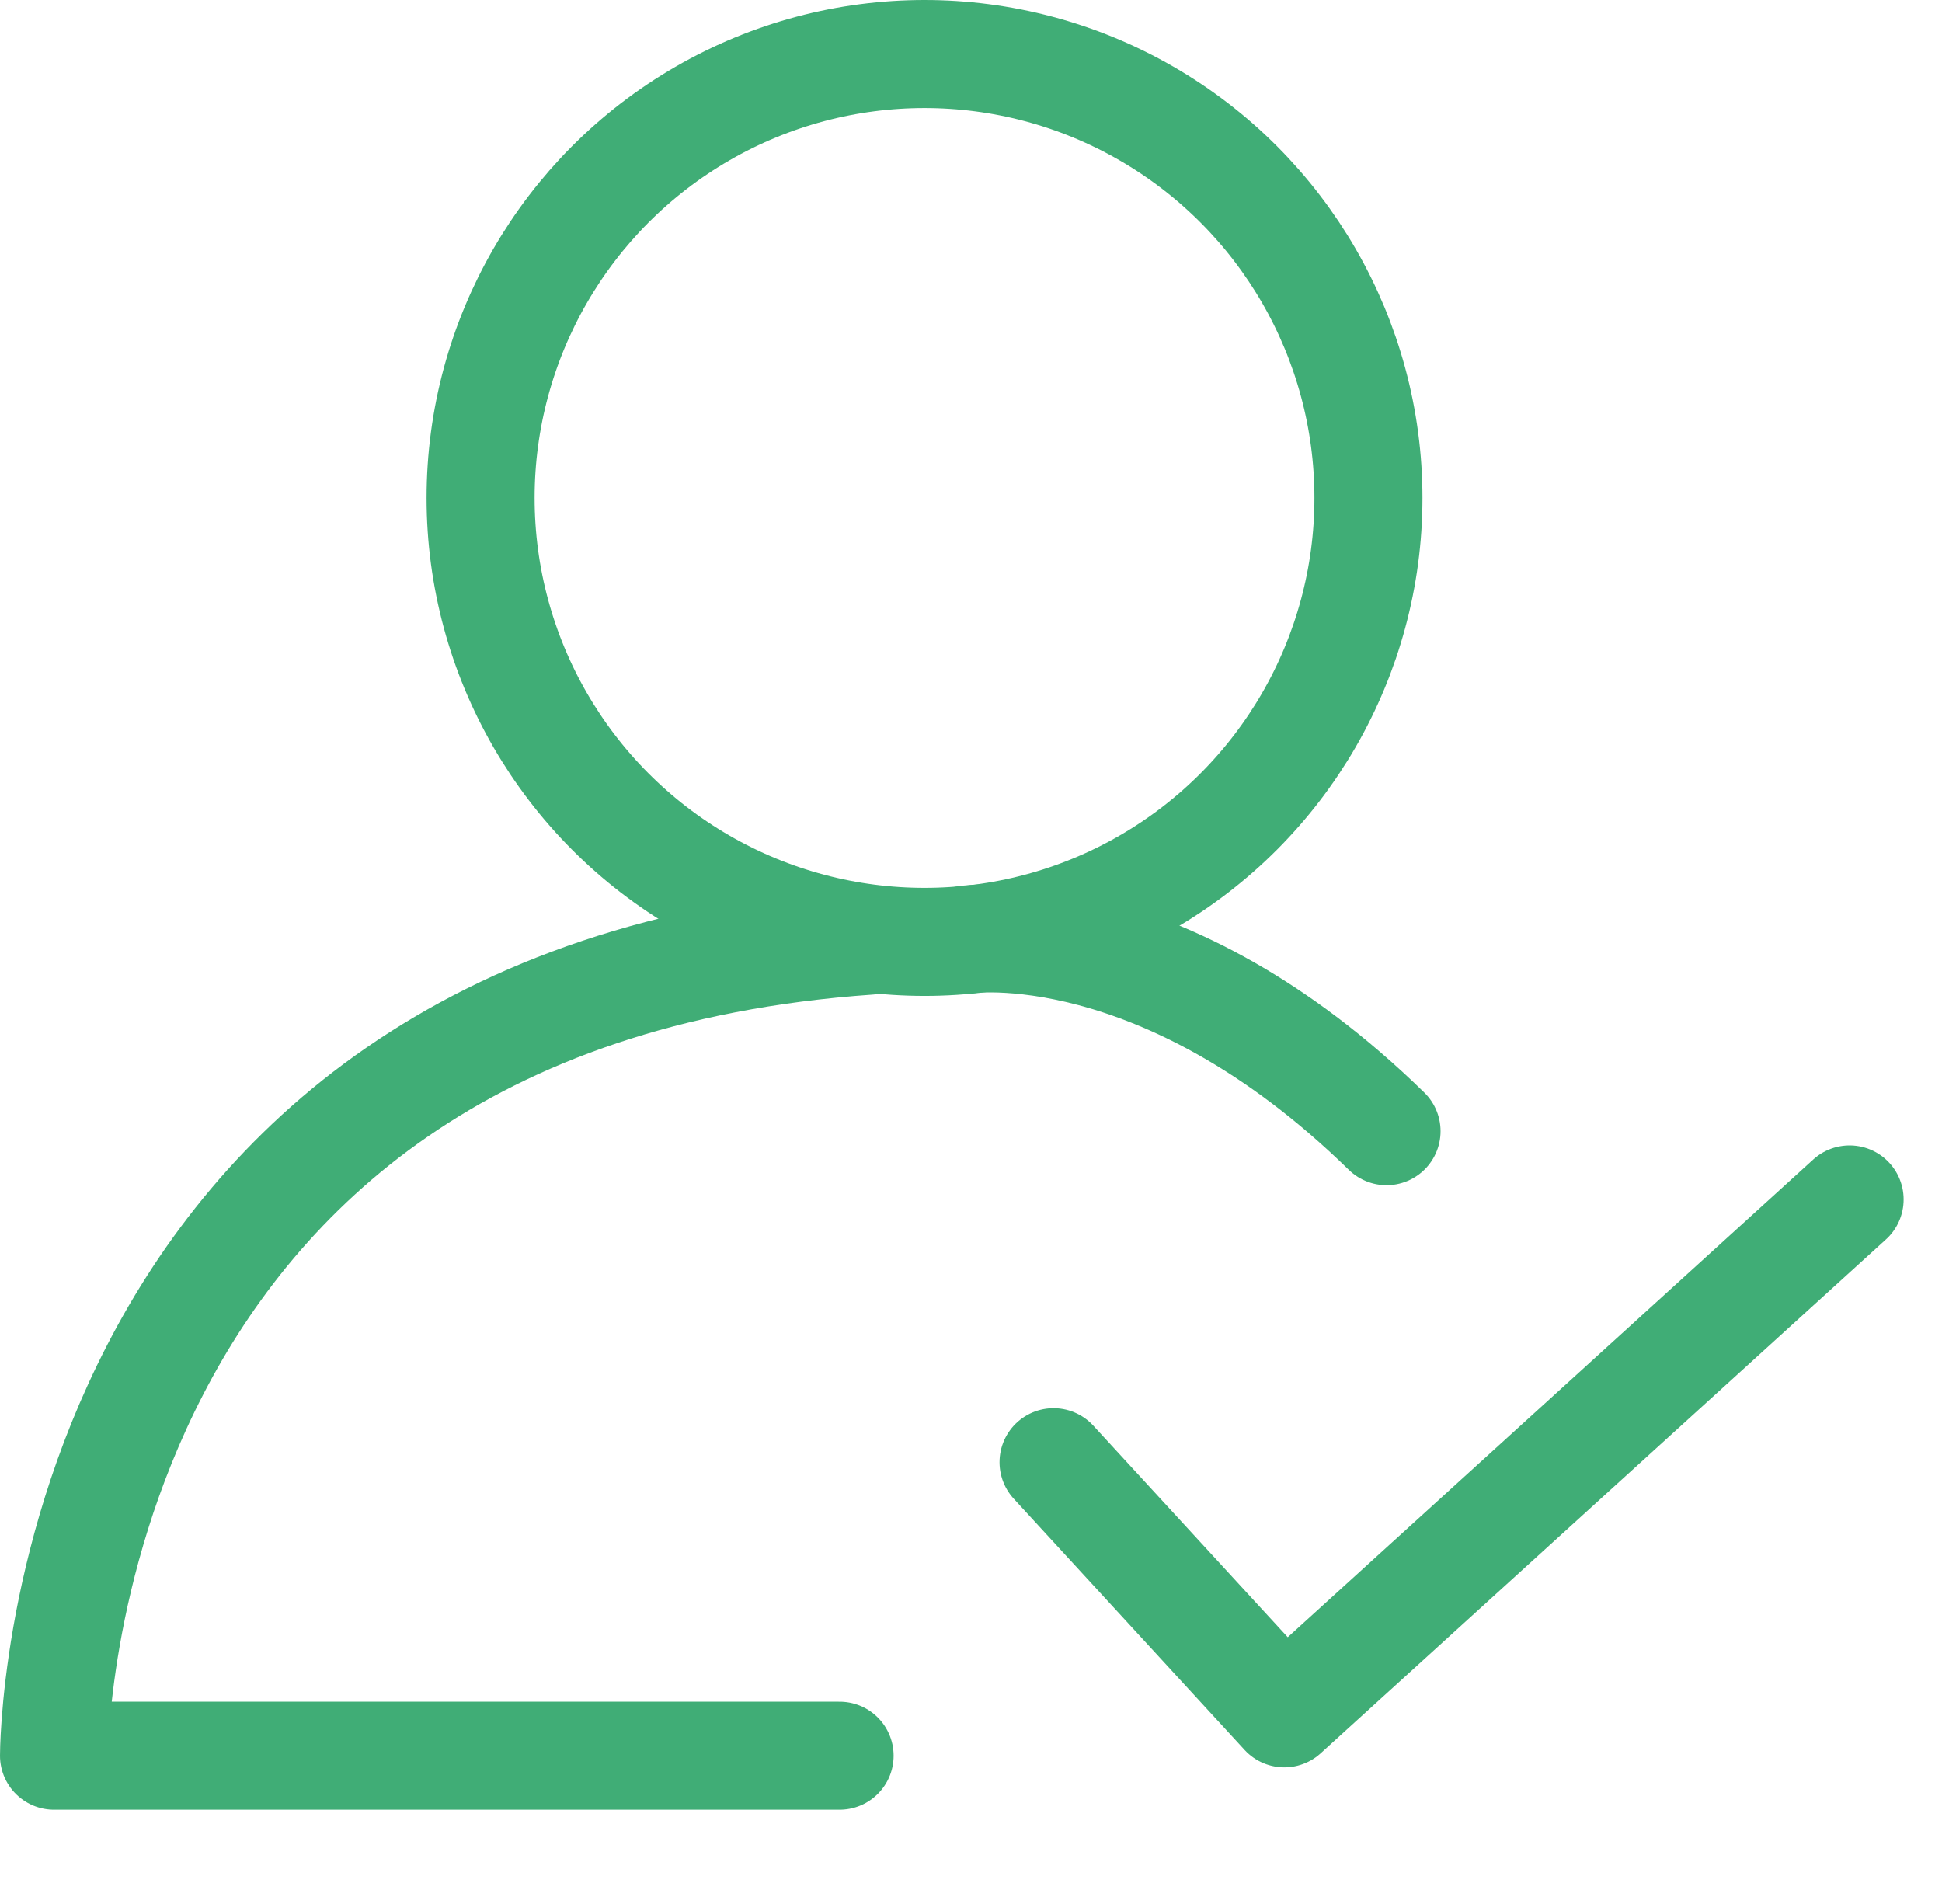
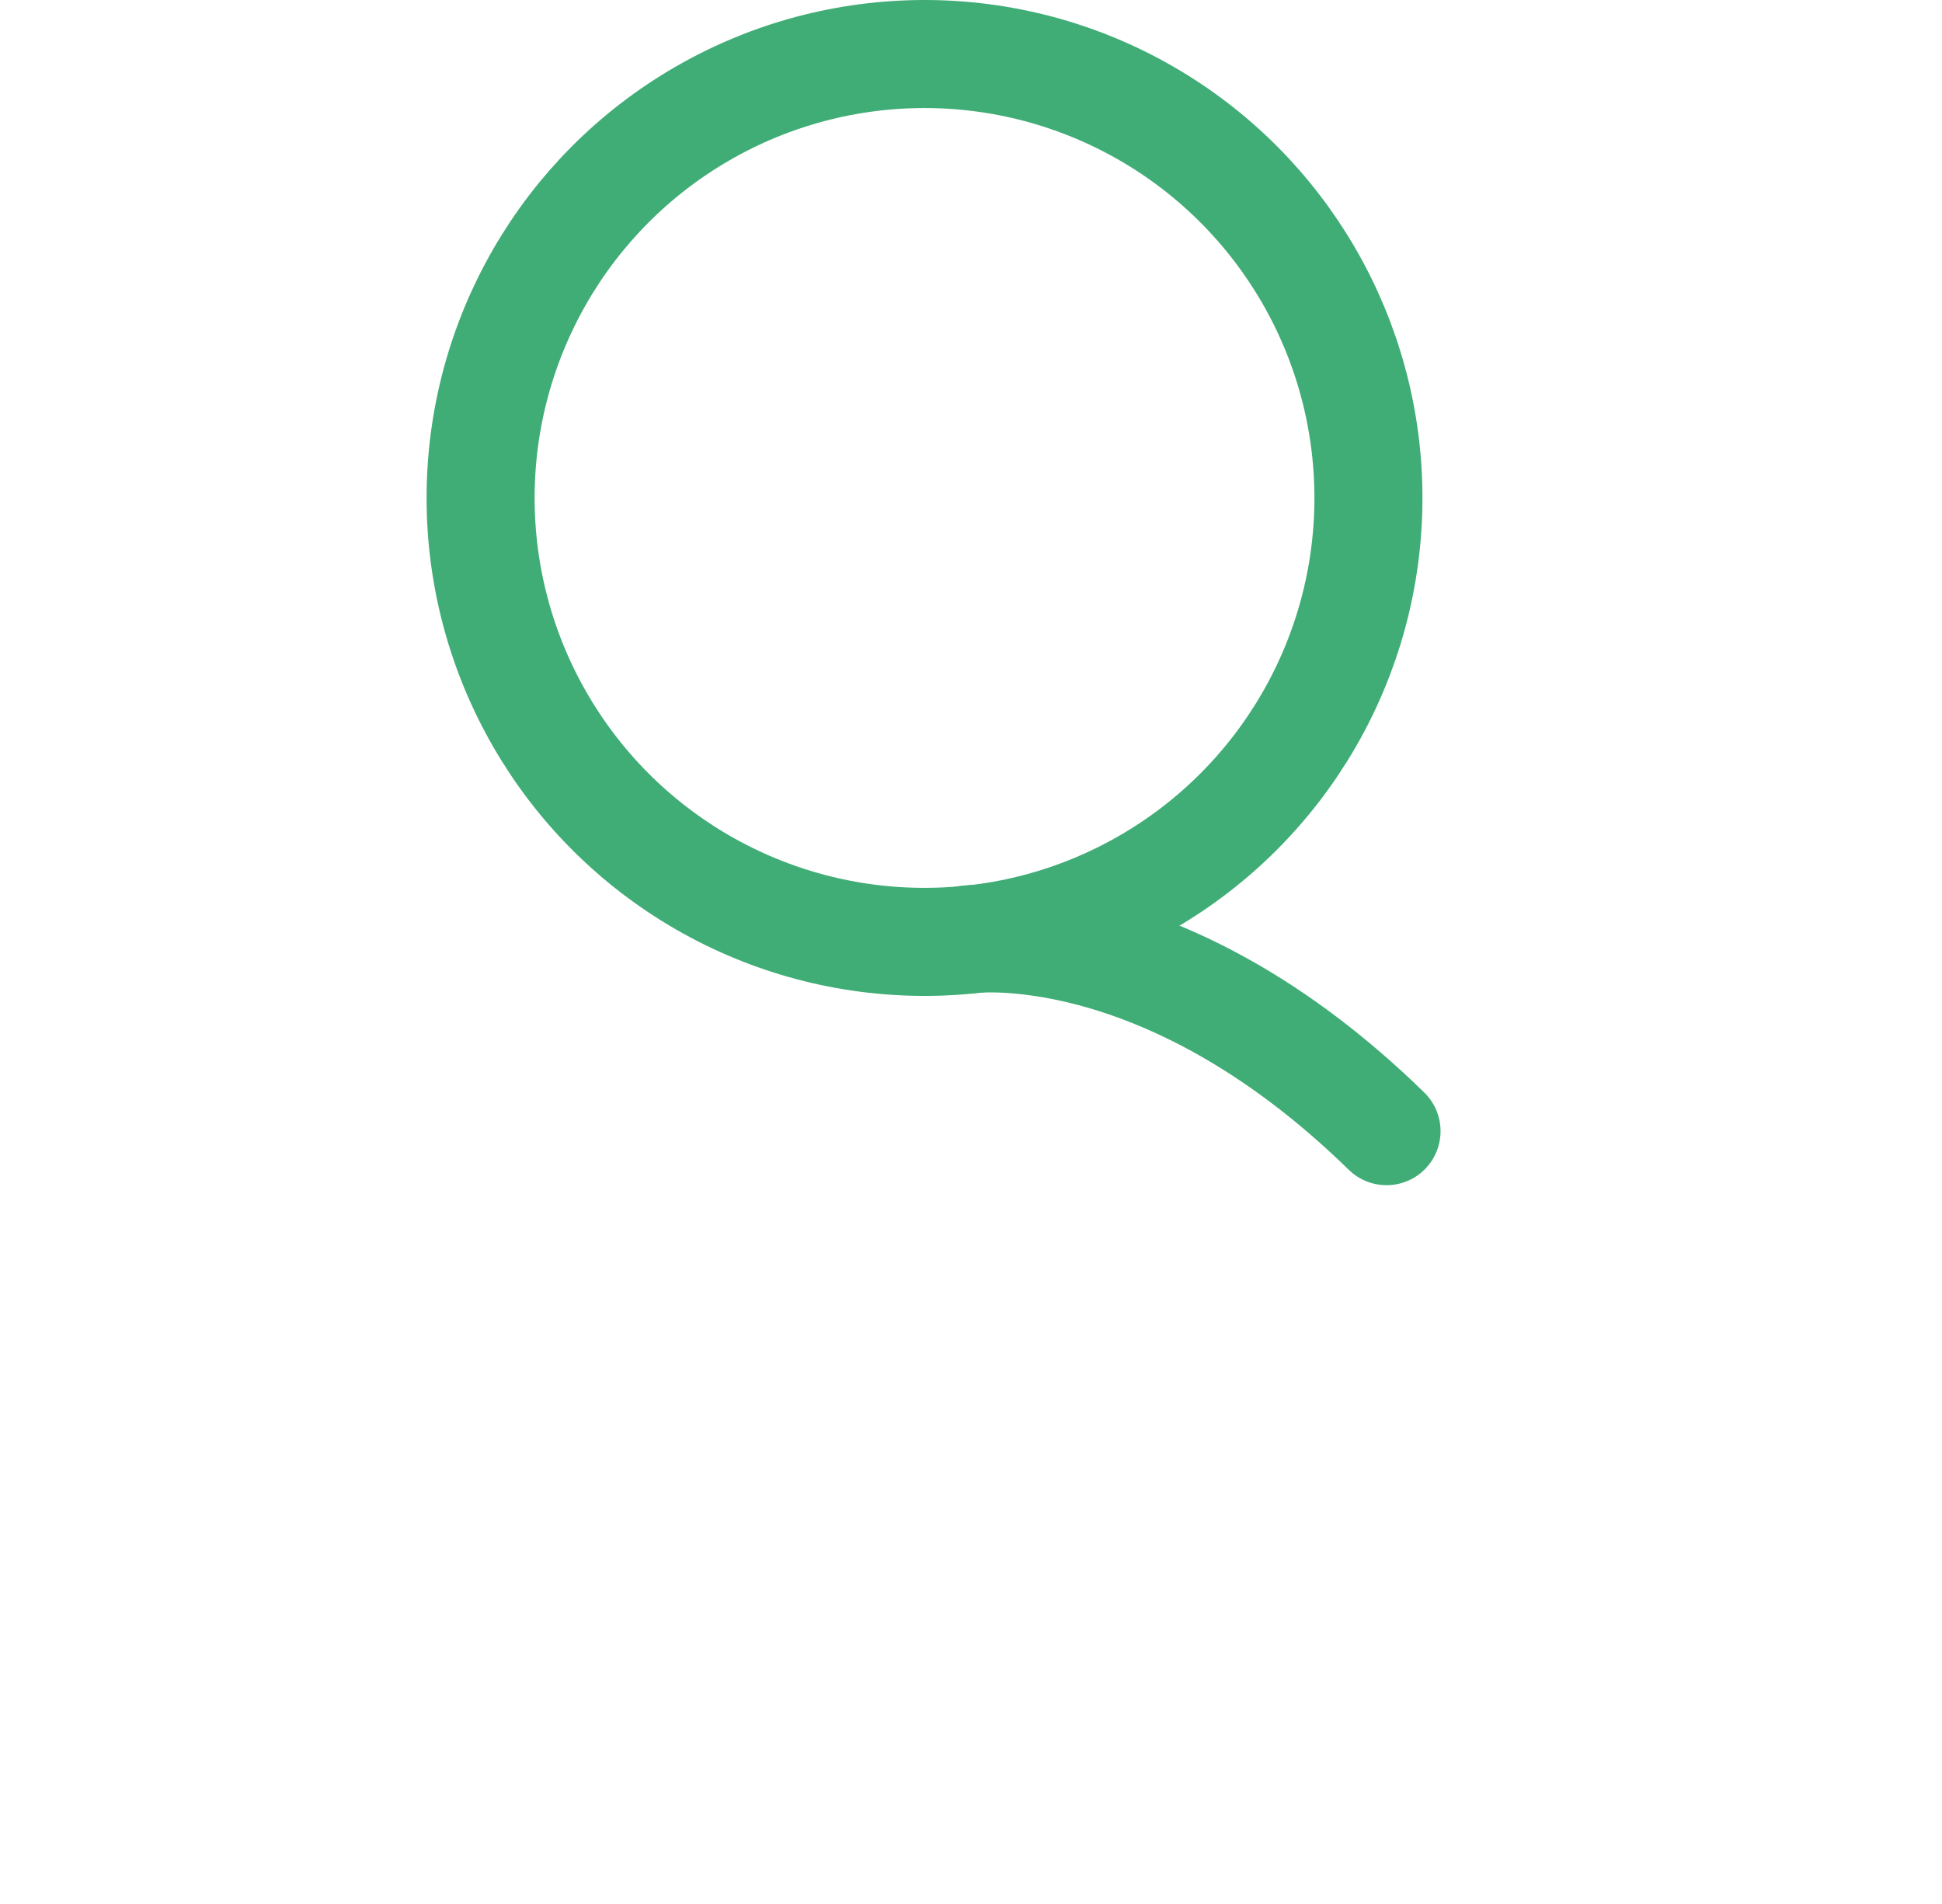
<svg xmlns="http://www.w3.org/2000/svg" width="35.951" height="35.243" viewBox="0 0 35.951 35.243">
  <defs>
    <style>
            .cls-2{fill:none;stroke:#40ad76;stroke-width:2px;stroke-linecap:round;stroke-linejoin:round}
        </style>
  </defs>
  <g id="Group_53980" data-name="Group 53980" transform="translate(1 1)">
    <g id="Group_53169" data-name="Group 53169">
      <g id="Group_22461" data-name="Group 22461" transform="translate(7.897)">
        <g id="Group_22460" data-name="Group 22460">
          <circle id="Ellipse_72539" data-name="Ellipse 72539" cx="8.218" cy="8.218" r="8.218" style="fill:none;stroke:#40ad76;stroke-width:2px" />
-           <path id="Path_19135" data-name="Path 19135" class="cls-2" d="m0 9.182 5.5 3.1L12.511 0" transform="rotate(18.01 -47.973 51.09)" />
        </g>
      </g>
-       <path id="Path_19137" data-name="Path 19137" class="cls-2" d="M-486.756 1124.989c-15.115 1.052-15.087 15.087-15.087 15.087h14.543" transform="translate(501.843 -1108.575)" />
      <path id="Path_19138" data-name="Path 19138" d="M-492.618 1124.6s3.6-.525 7.769 3.547" transform="translate(509.517 -1108.207)" style="stroke-linecap:round;fill:none;stroke:#40ad76;stroke-width:2px" />
    </g>
  </g>
</svg>